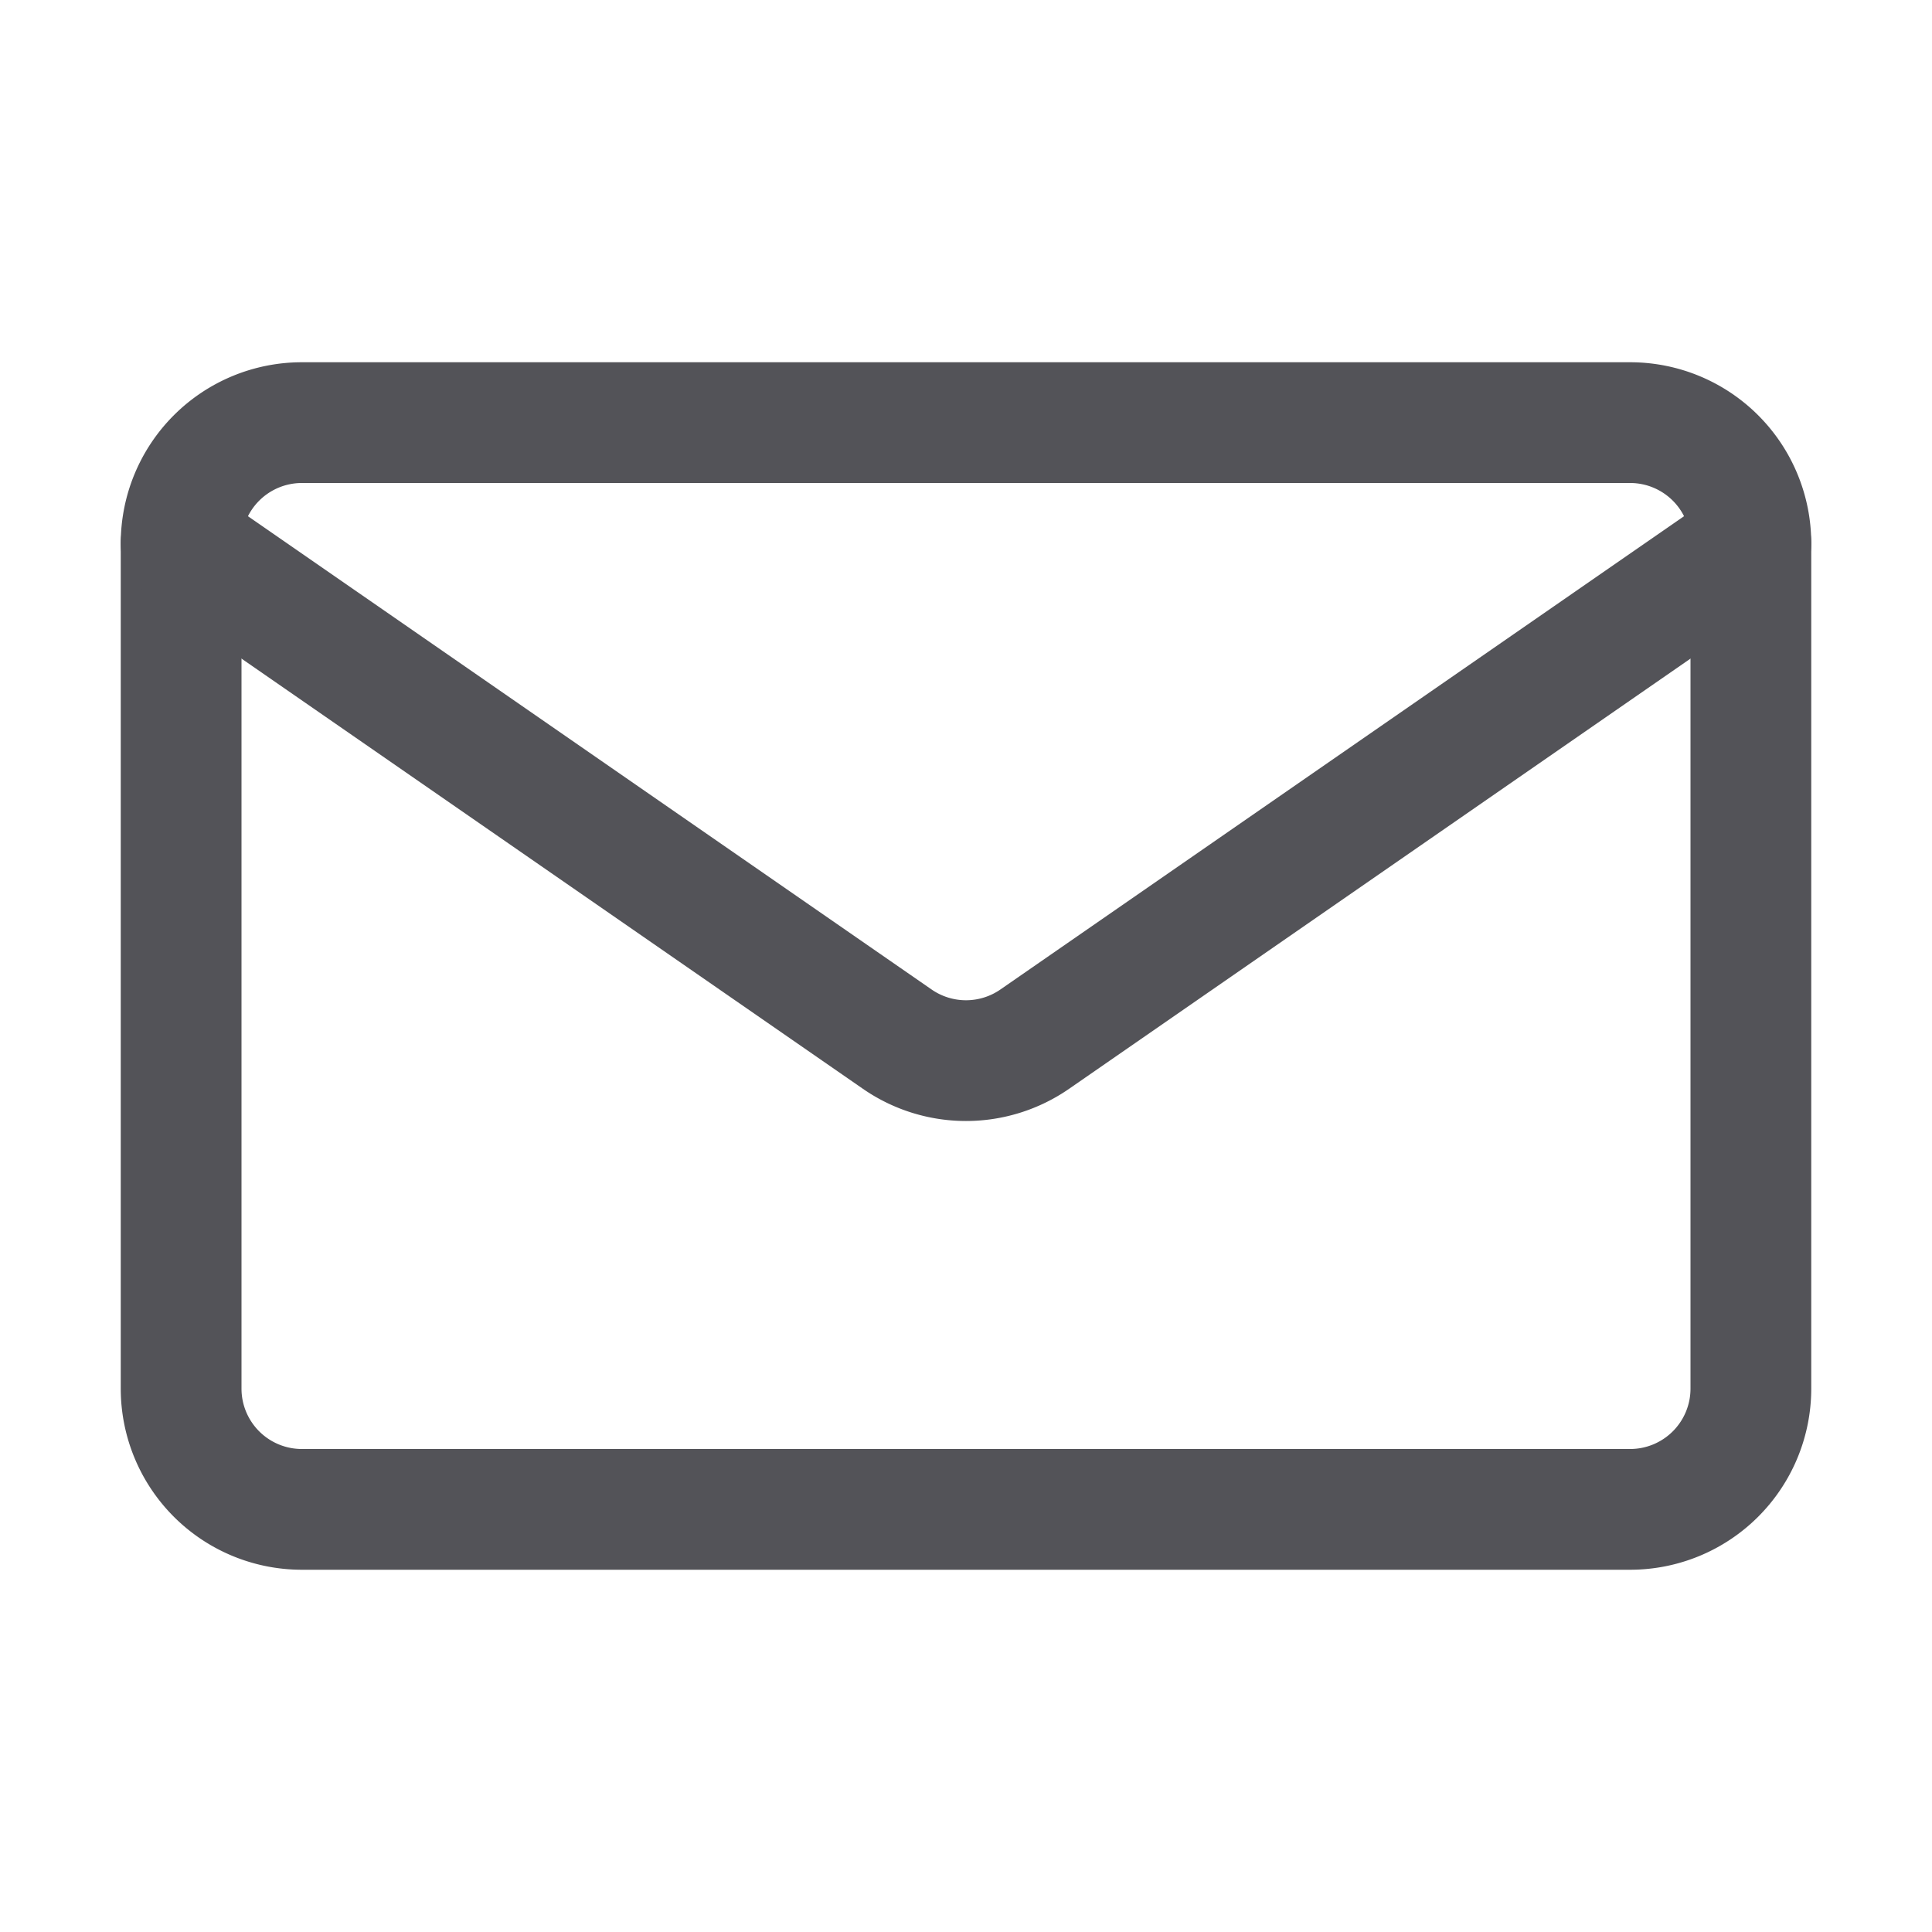
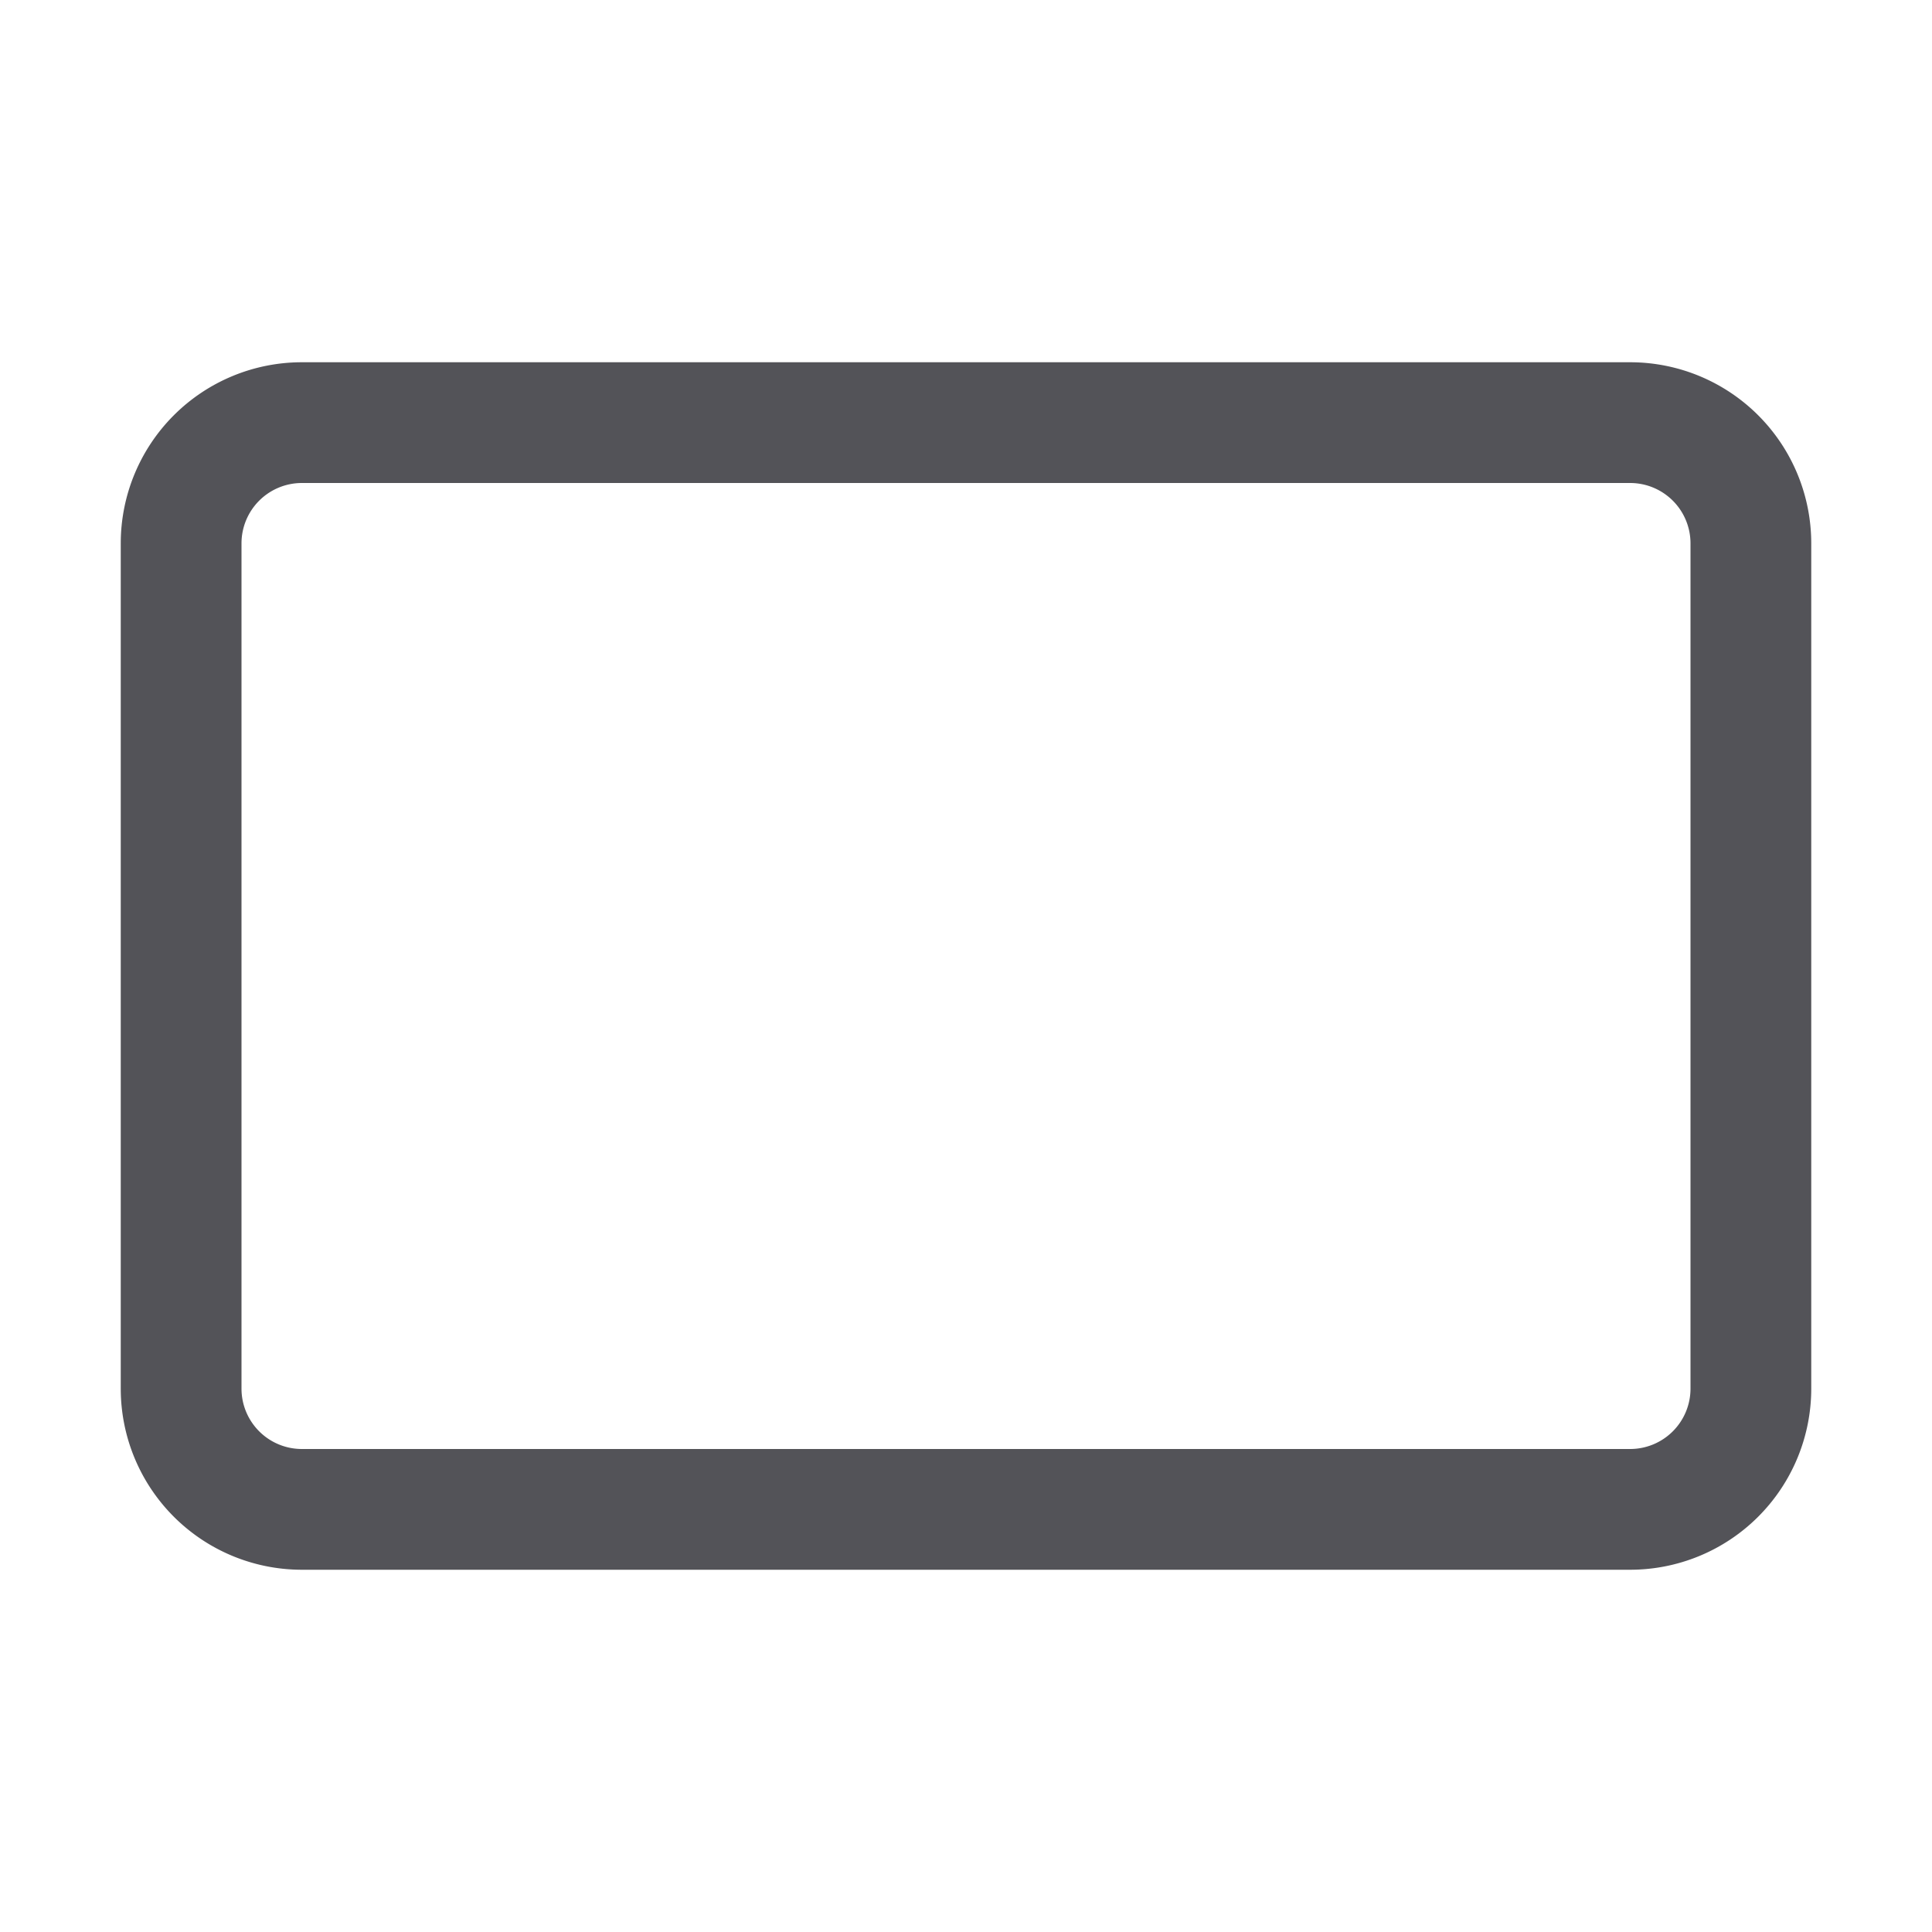
<svg xmlns="http://www.w3.org/2000/svg" width="800px" height="800px" viewBox="0 0 32 32" fill="none">
  <path stroke="#535358" stroke-linejoin="round" stroke-width="2" d="M3 9a2 2 0 012-2h22a2 2 0 012 2v14a2 2 0 01-2 2H5a2 2 0 01-2-2V9z" />
-   <path stroke="#535358" stroke-linecap="round" stroke-linejoin="round" stroke-width="2" d="M3 9l11.862 8.212a2 2 0 002.276 0L29 9" />
</svg>